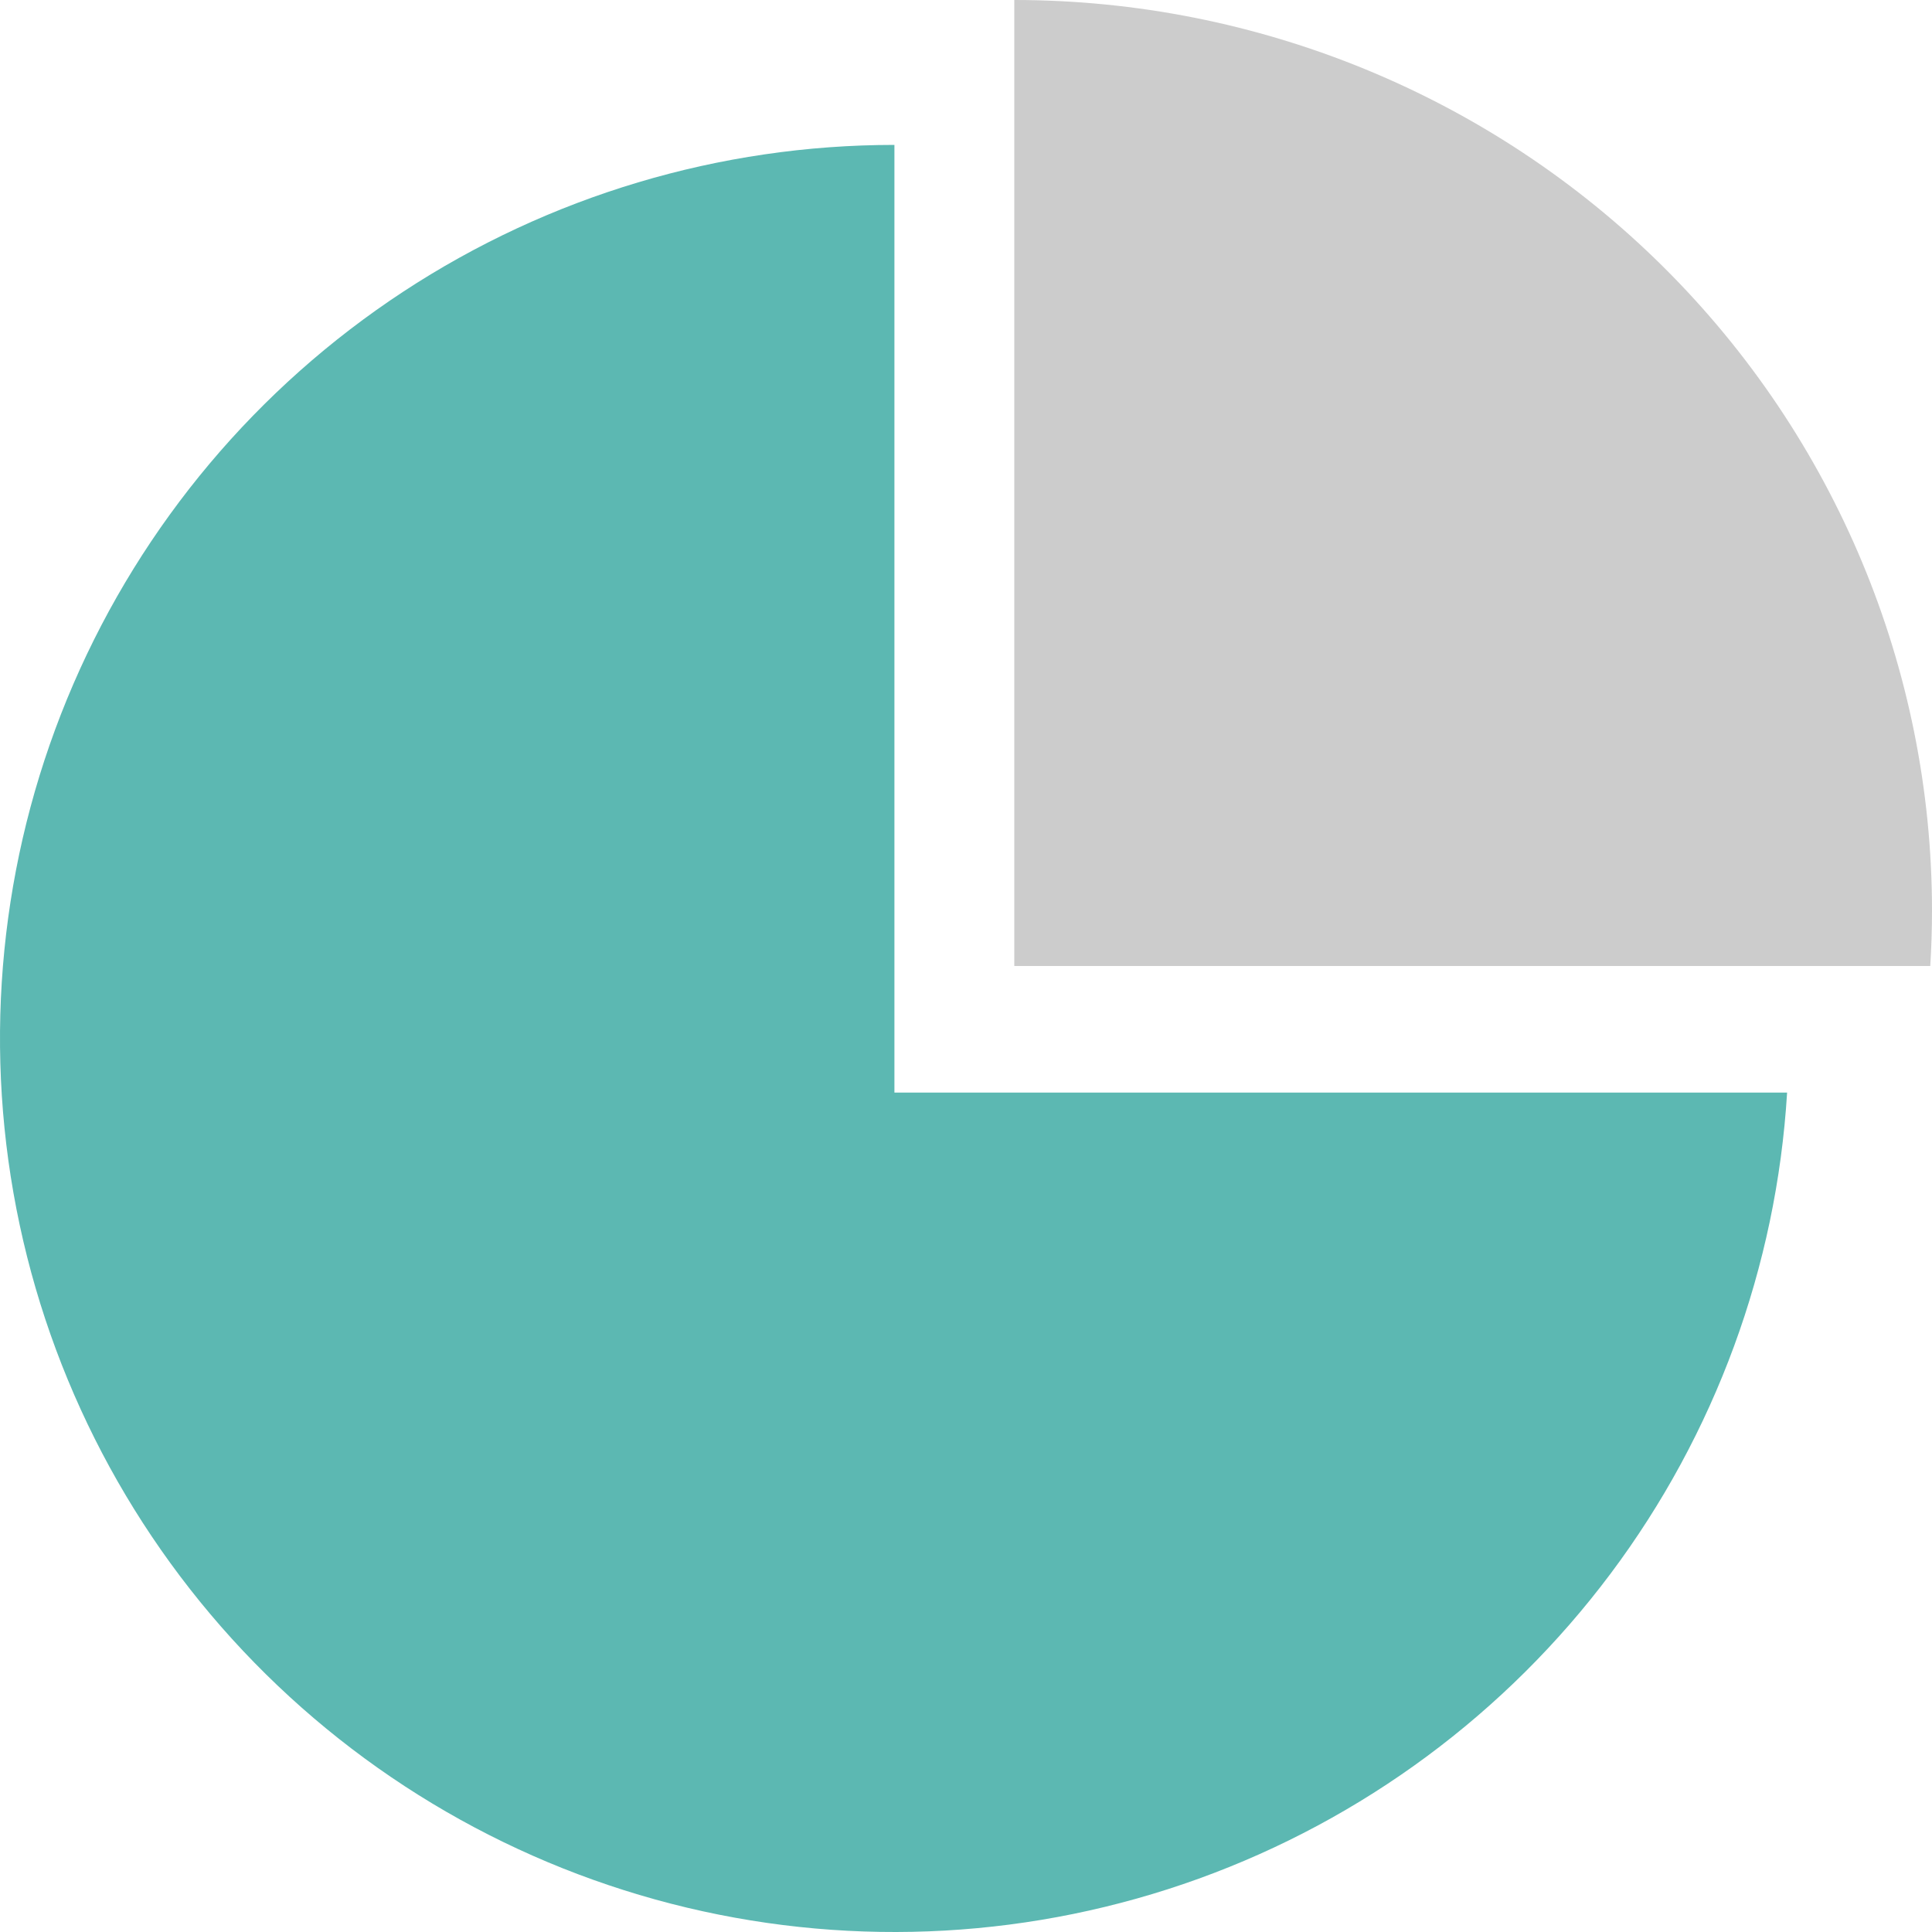
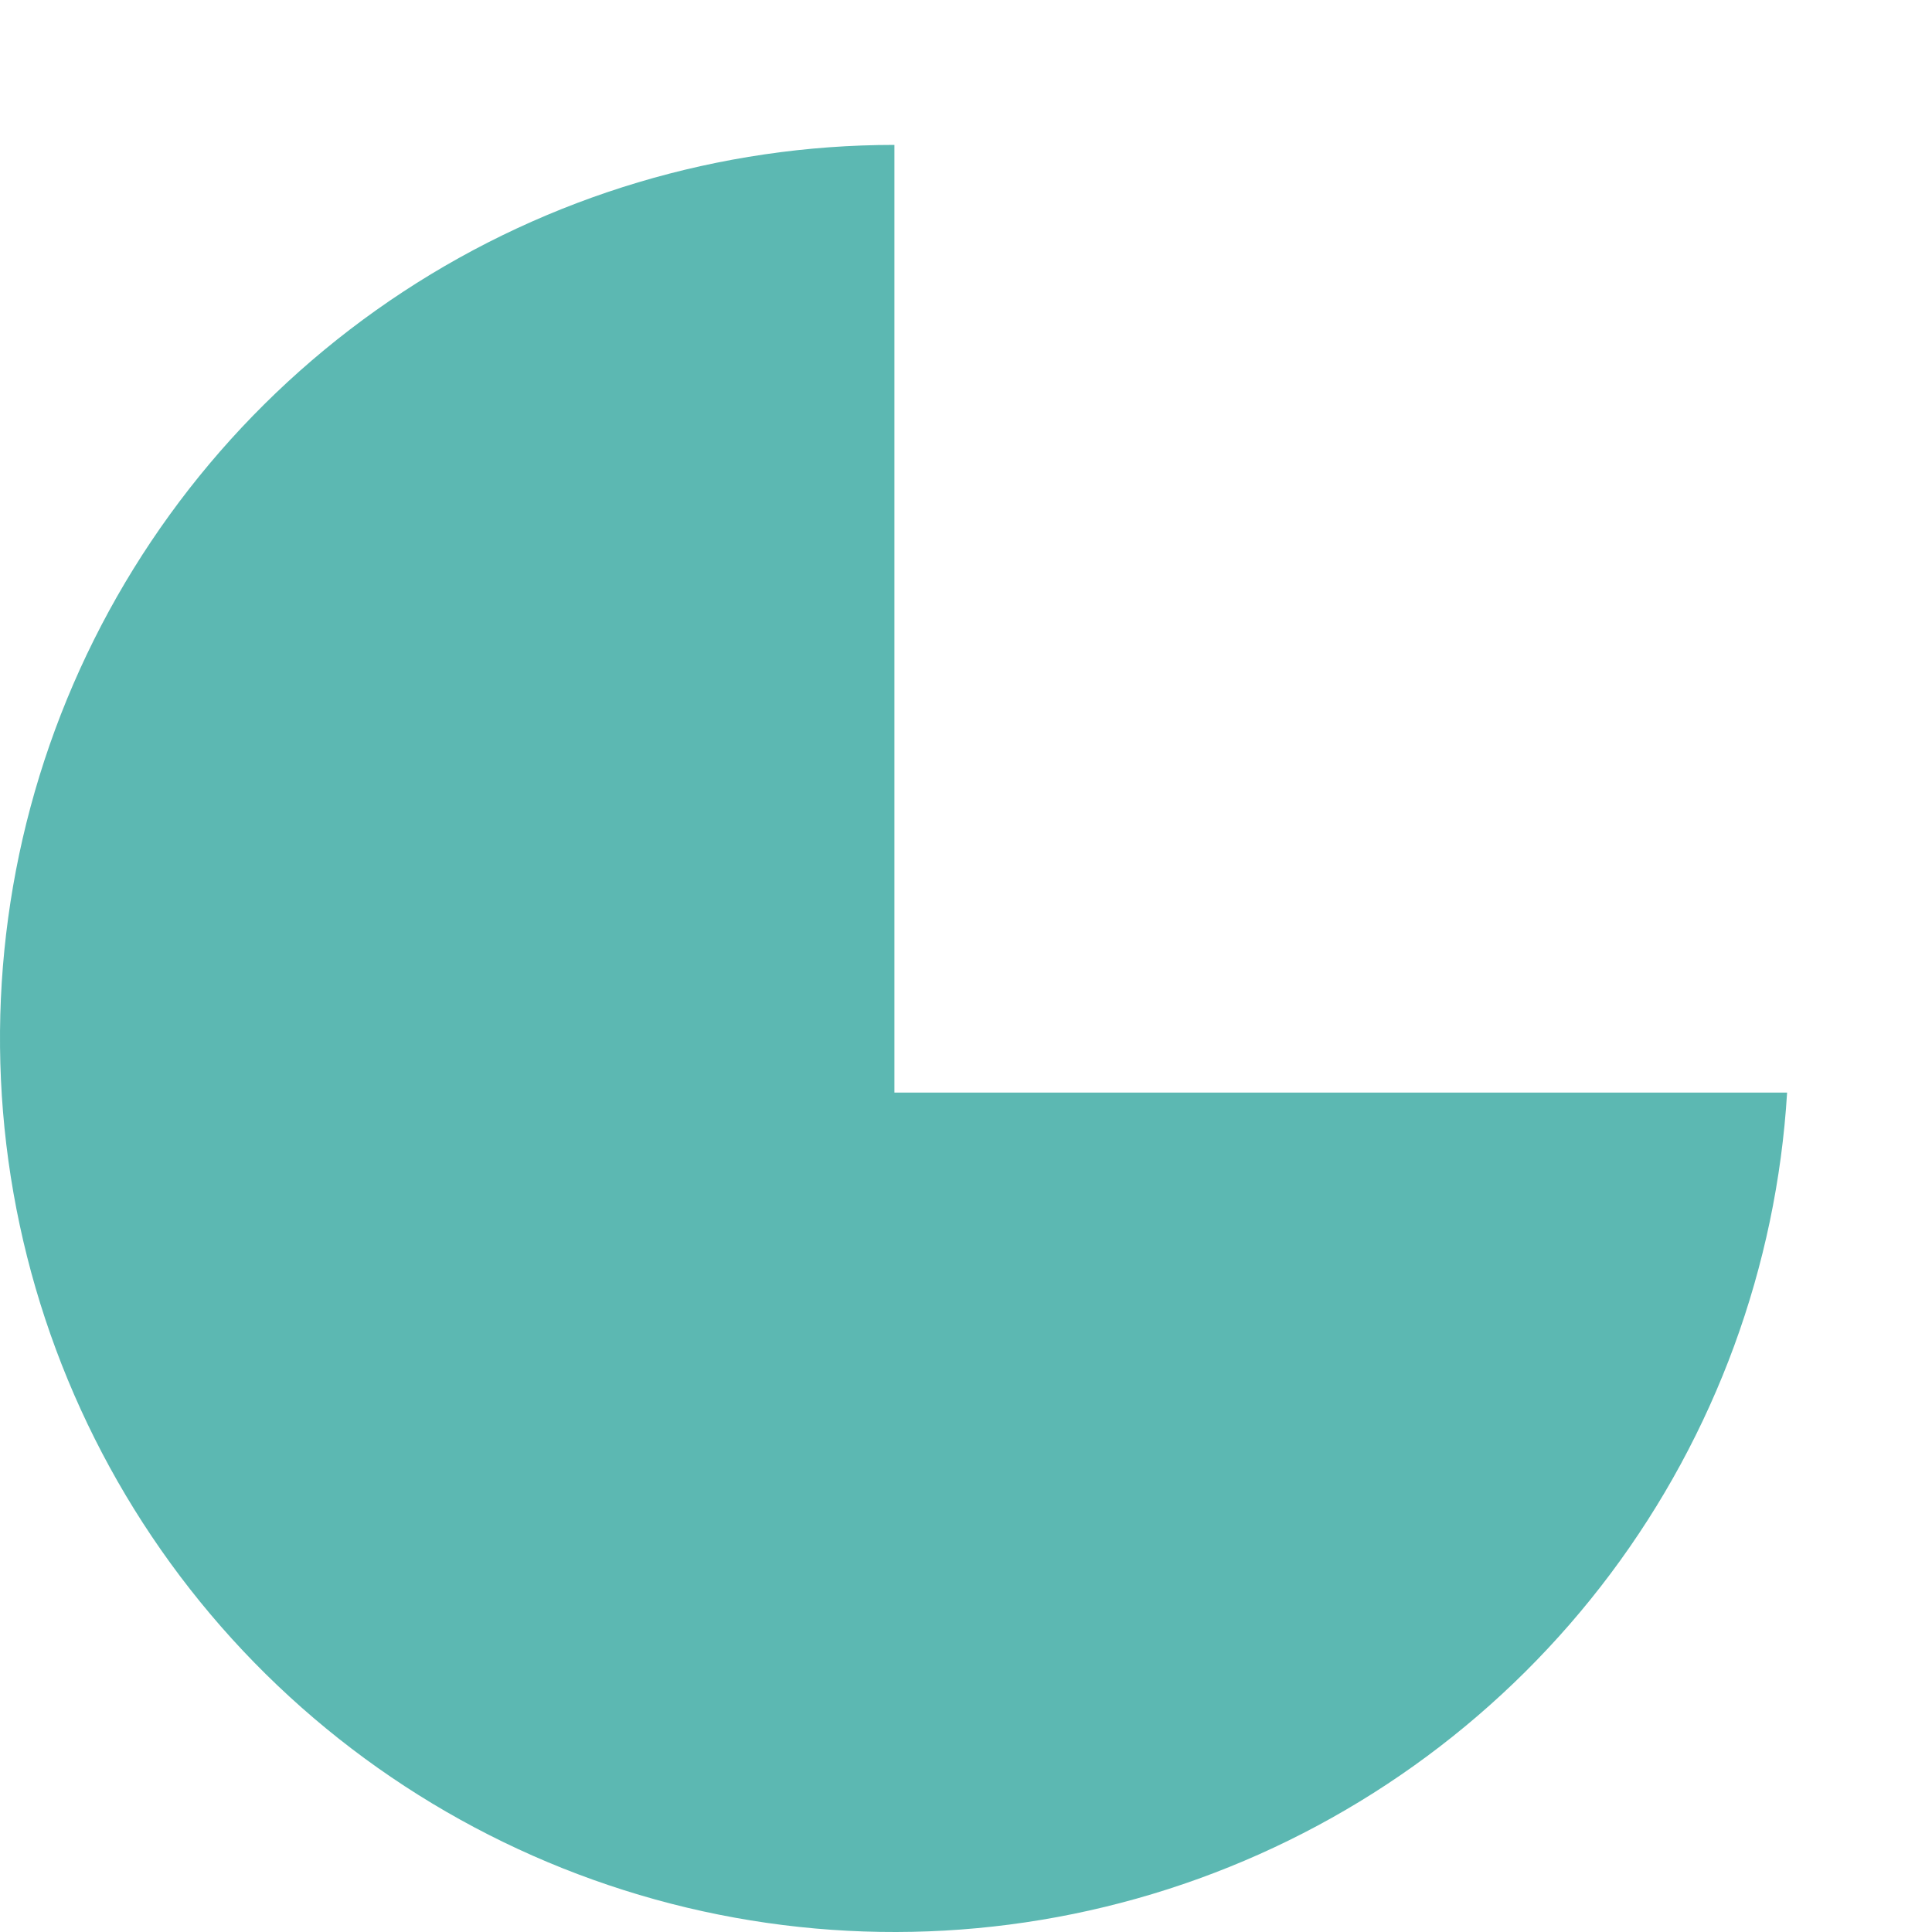
<svg xmlns="http://www.w3.org/2000/svg" width="40" height="40" viewBox="0 0 40 40" fill="none">
-   <path d="M39.964 20C39.987 19.622 40 19.241 40 18.857C40 13.856 37.998 9.06 34.435 5.523C30.872 1.987 26.039 4.54656e-06 21 0V20H39.964Z" fill="#CCCCCC" />
  <path d="M18.518 22.621V3C14.903 3 11.368 4.057 8.347 6.04C5.326 8.023 2.953 10.847 1.519 14.162C0.085 17.477 -0.346 21.138 0.278 24.695C0.903 28.252 2.555 31.549 5.032 34.179C7.509 36.808 10.703 38.656 14.219 39.495C17.735 40.333 21.419 40.125 24.818 38.896C28.217 37.667 31.181 35.471 33.346 32.58C35.511 29.688 36.781 26.226 37 22.621H18.518Z" fill="#5CB8B2" />
</svg>